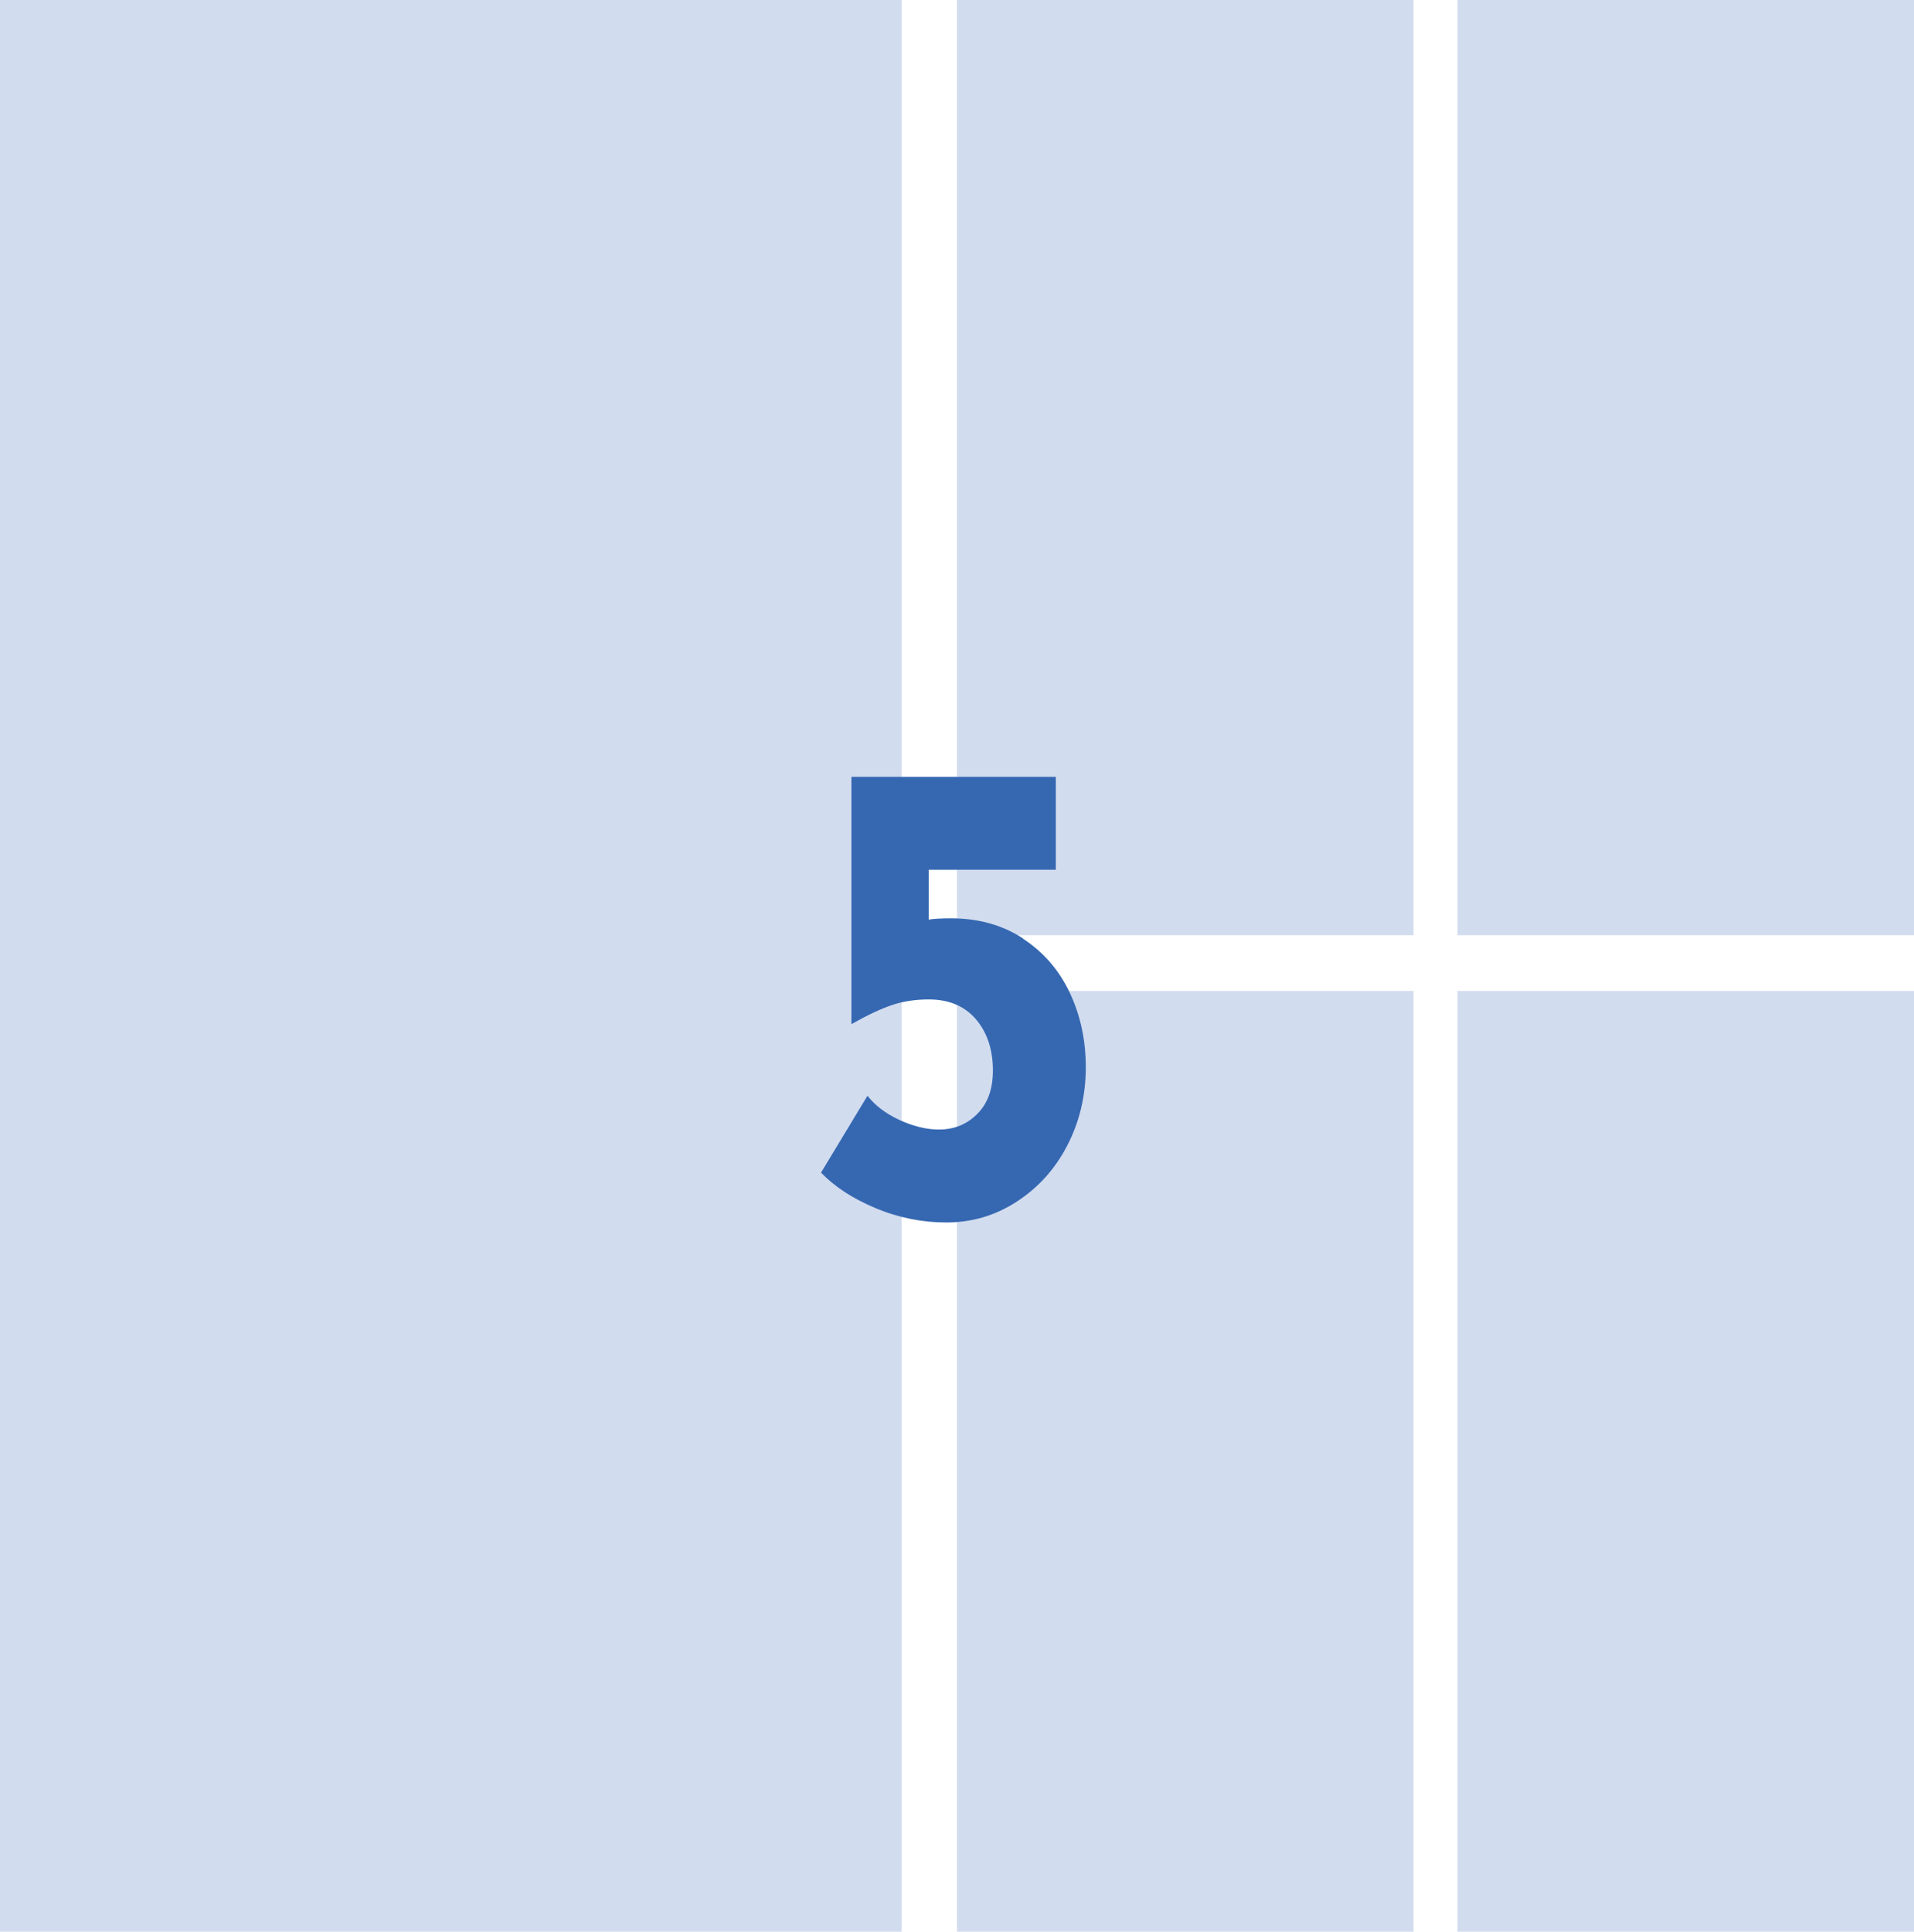
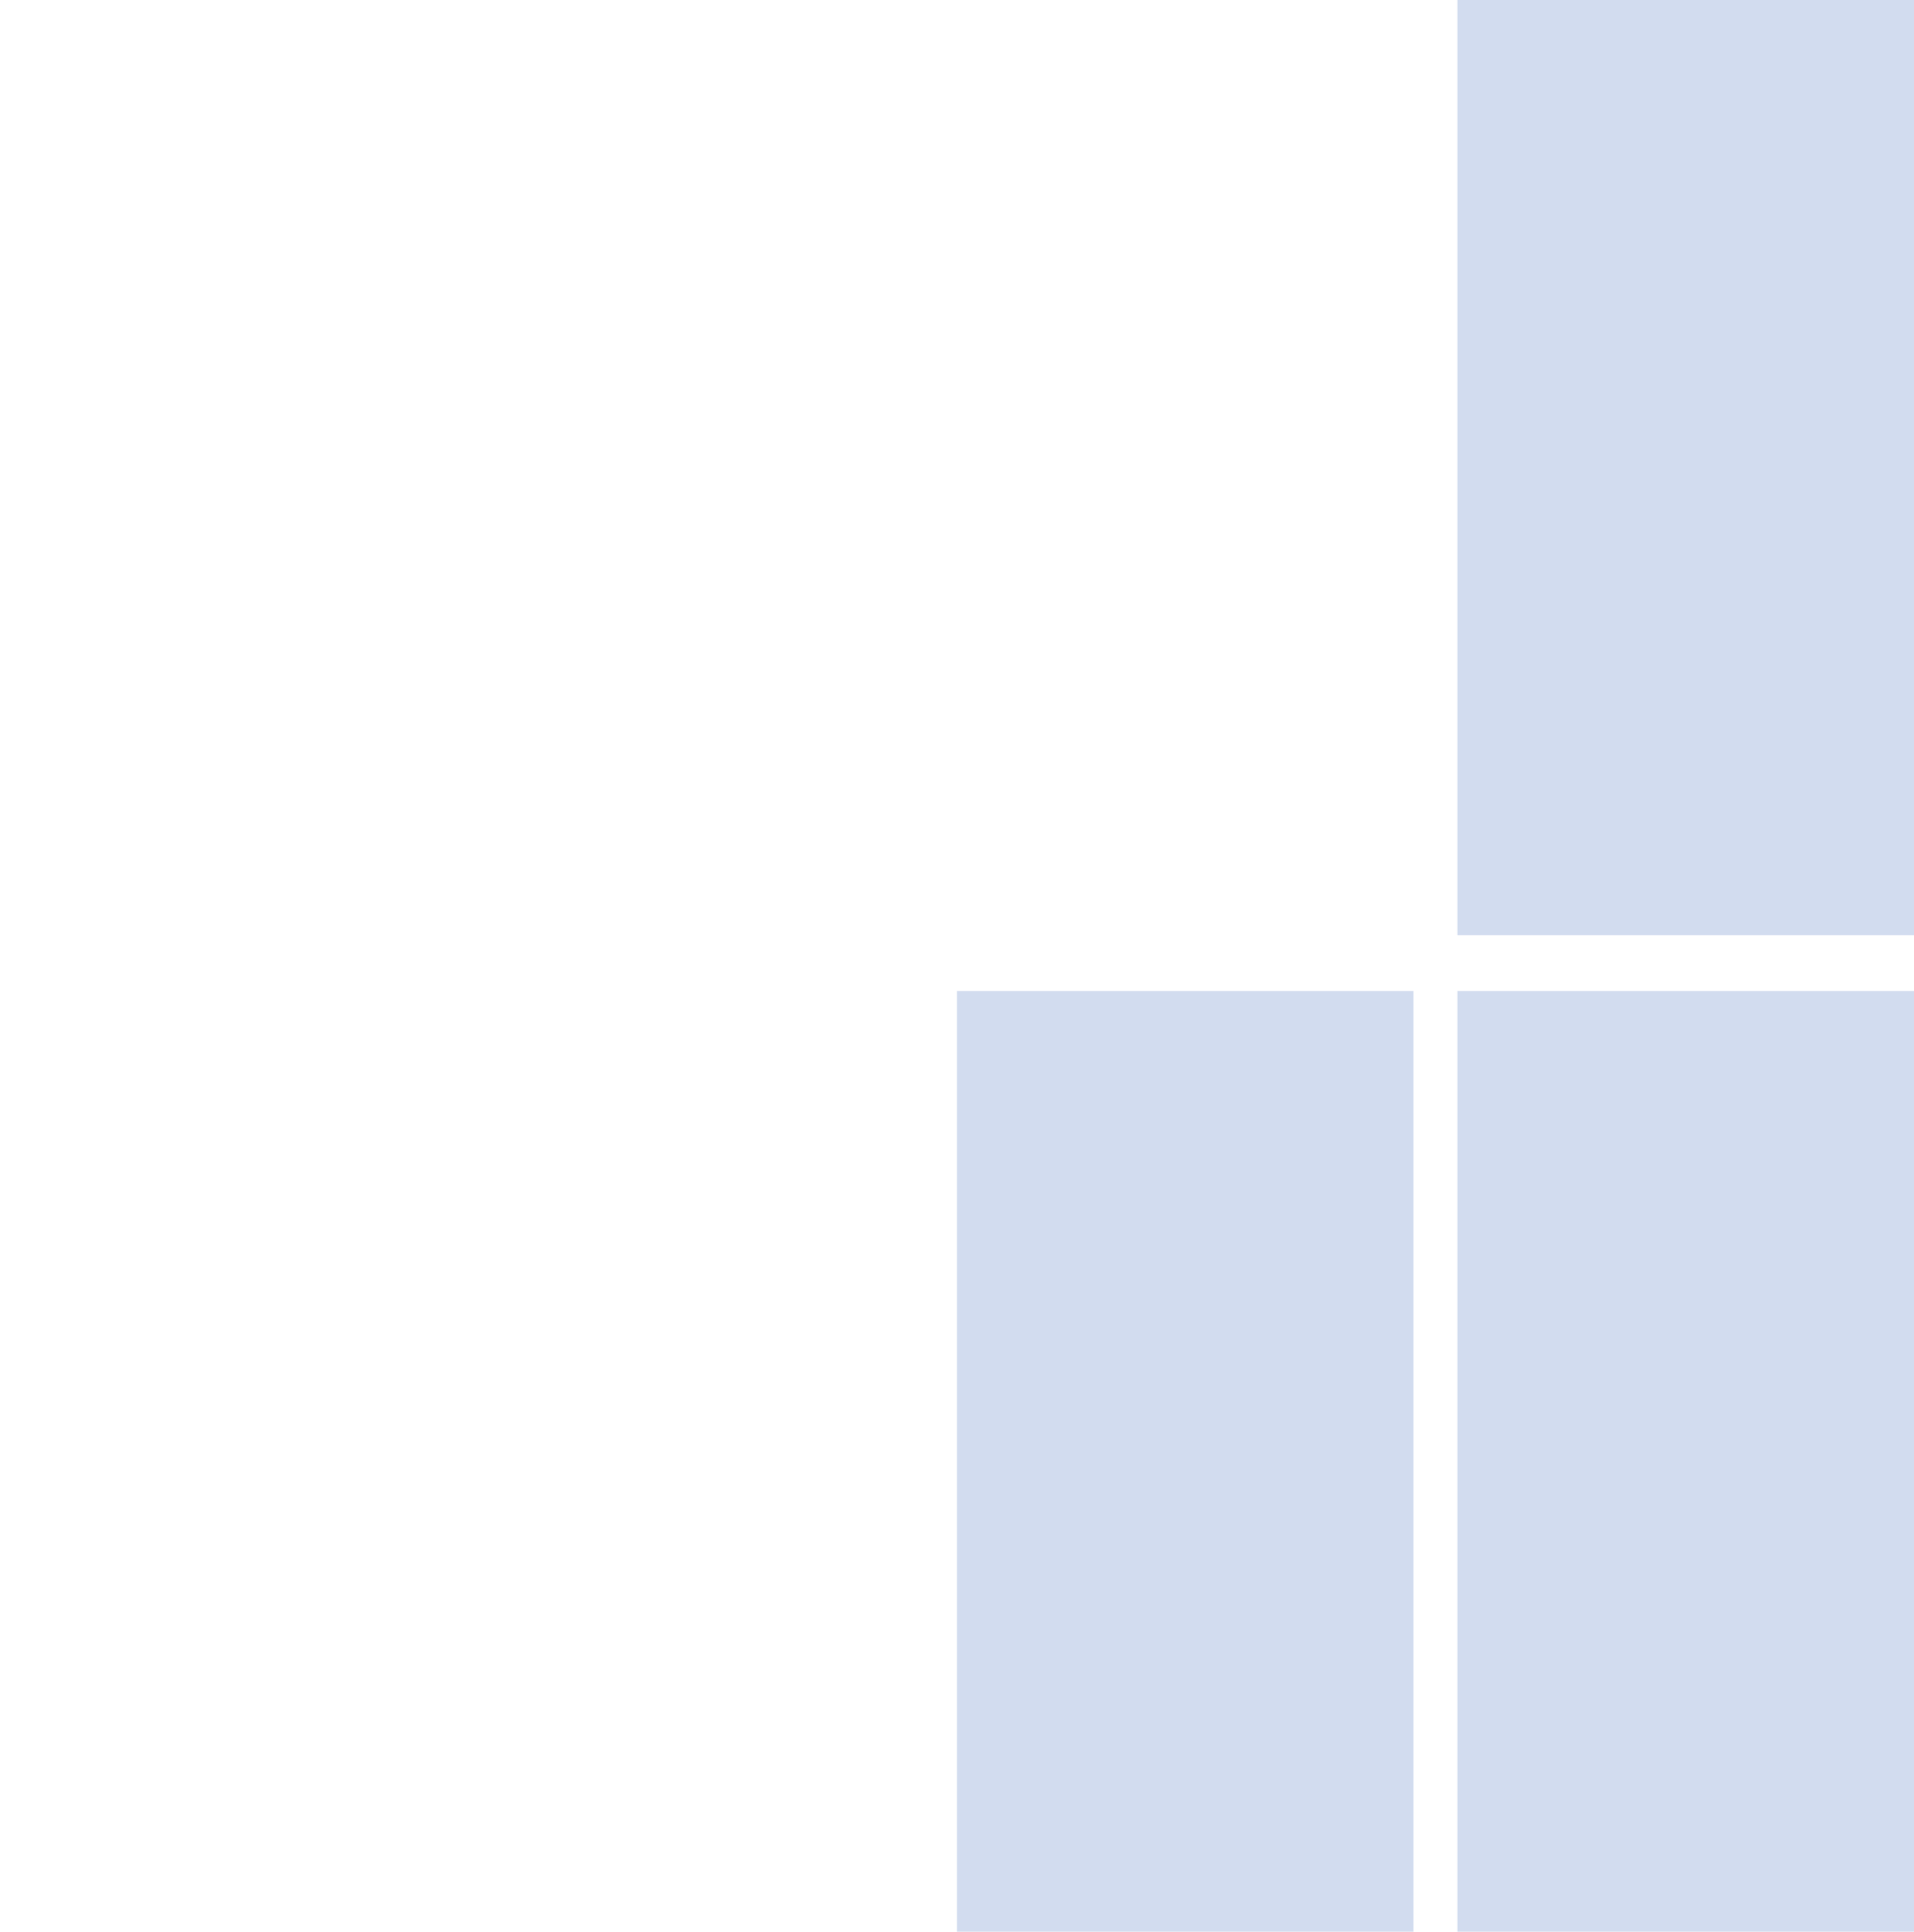
<svg xmlns="http://www.w3.org/2000/svg" id="_レイヤー_2" data-name="レイヤー_2" viewBox="0 0 45.32 45.73">
  <defs>
    <style>
      .cls-1 {
        fill: #3668b2;
      }

      .cls-2 {
        fill: #d2dcef;
      }
    </style>
  </defs>
  <g id="_レイヤー_1-2" data-name="レイヤー_1">
    <g>
      <g>
-         <rect class="cls-2" width="21.35" height="45.73" />
-         <rect class="cls-2" x="22.66" y="0" width="10.81" height="22.14" />
        <rect class="cls-2" x="22.66" y="23.46" width="10.81" height="22.27" />
        <rect class="cls-2" x="34.51" y="0" width="10.81" height="22.14" />
        <rect class="cls-2" x="34.51" y="23.46" width="10.81" height="22.27" />
      </g>
-       <path class="cls-1" d="M24.22,22.22c.49.32.86.75,1.11,1.28s.38,1.12.38,1.76c0,.68-.15,1.3-.44,1.86-.29.56-.69,1-1.2,1.33-.51.33-1.06.49-1.67.49-.56,0-1.12-.11-1.67-.34-.55-.23-.97-.51-1.29-.84l1.1-1.82c.18.23.43.42.75.57.33.15.64.23.94.23.36,0,.66-.12.91-.37s.37-.59.37-1.03c0-.5-.14-.91-.41-1.22s-.64-.46-1.11-.46c-.3,0-.59.04-.86.13-.27.09-.59.24-.96.45h-.01v-5.85h4.84v2.2h-3.01v1.18c.12-.02.29-.03.53-.03.65,0,1.22.16,1.71.48Z" />
    </g>
  </g>
</svg>